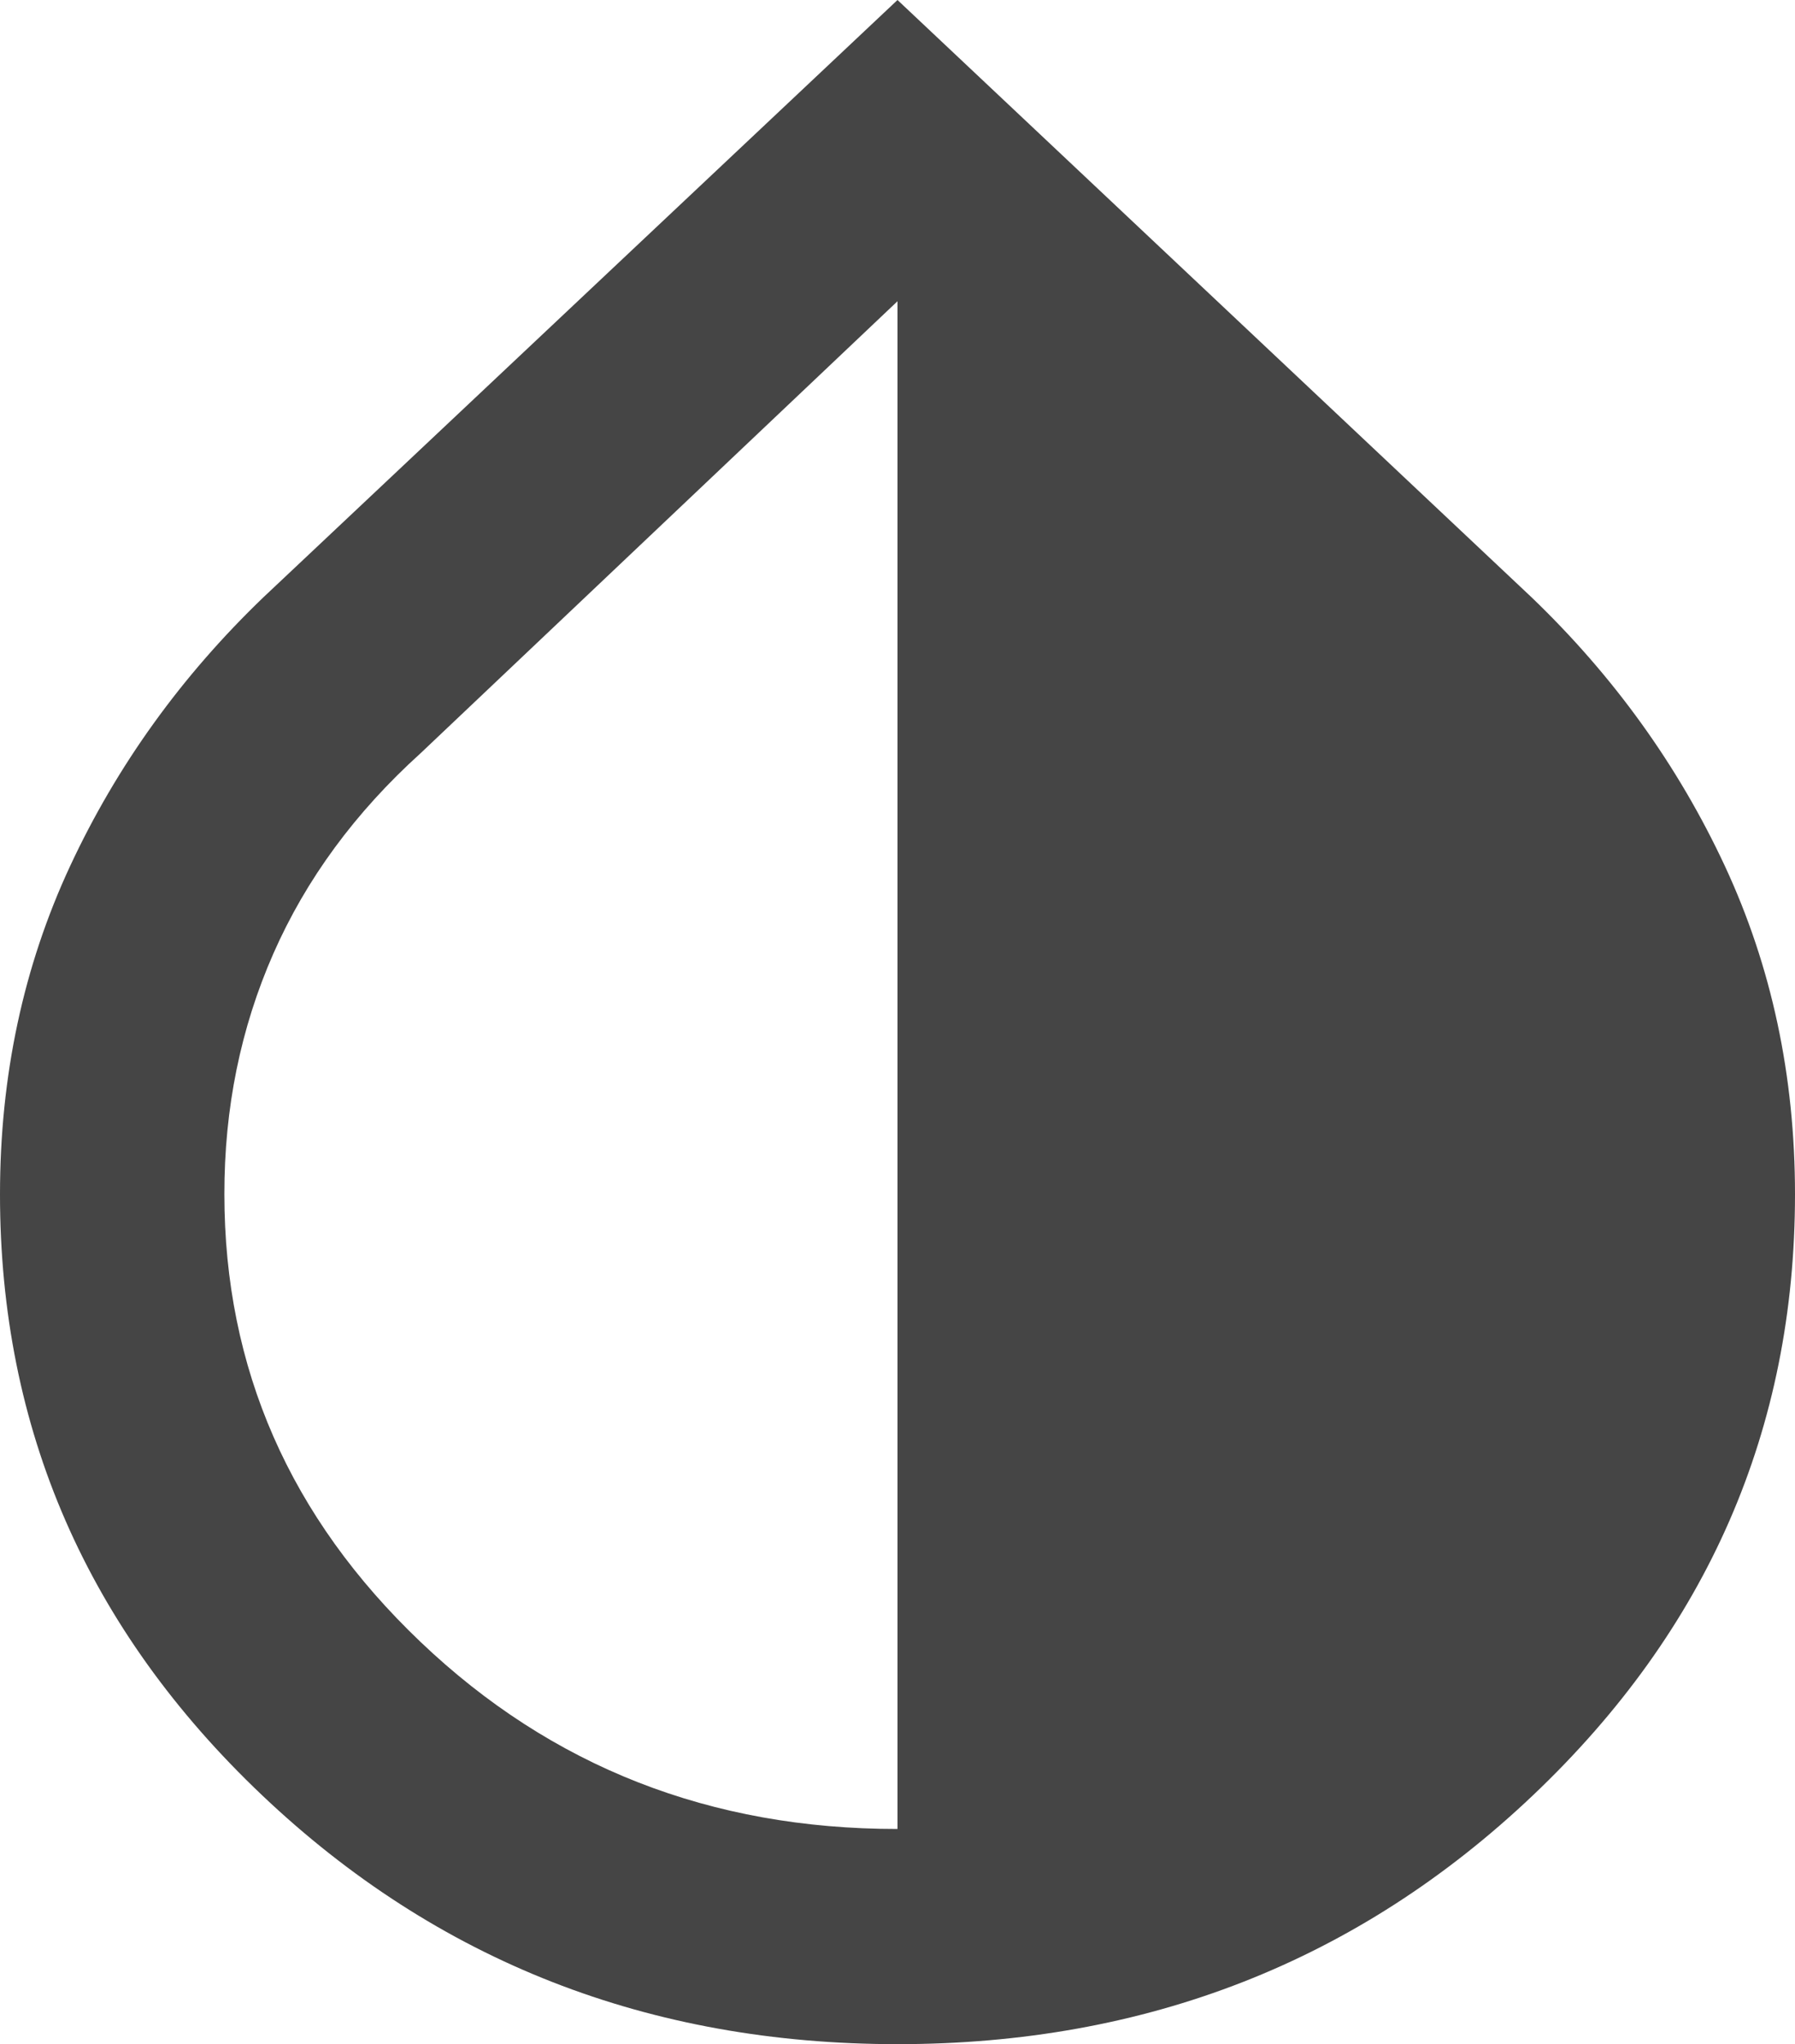
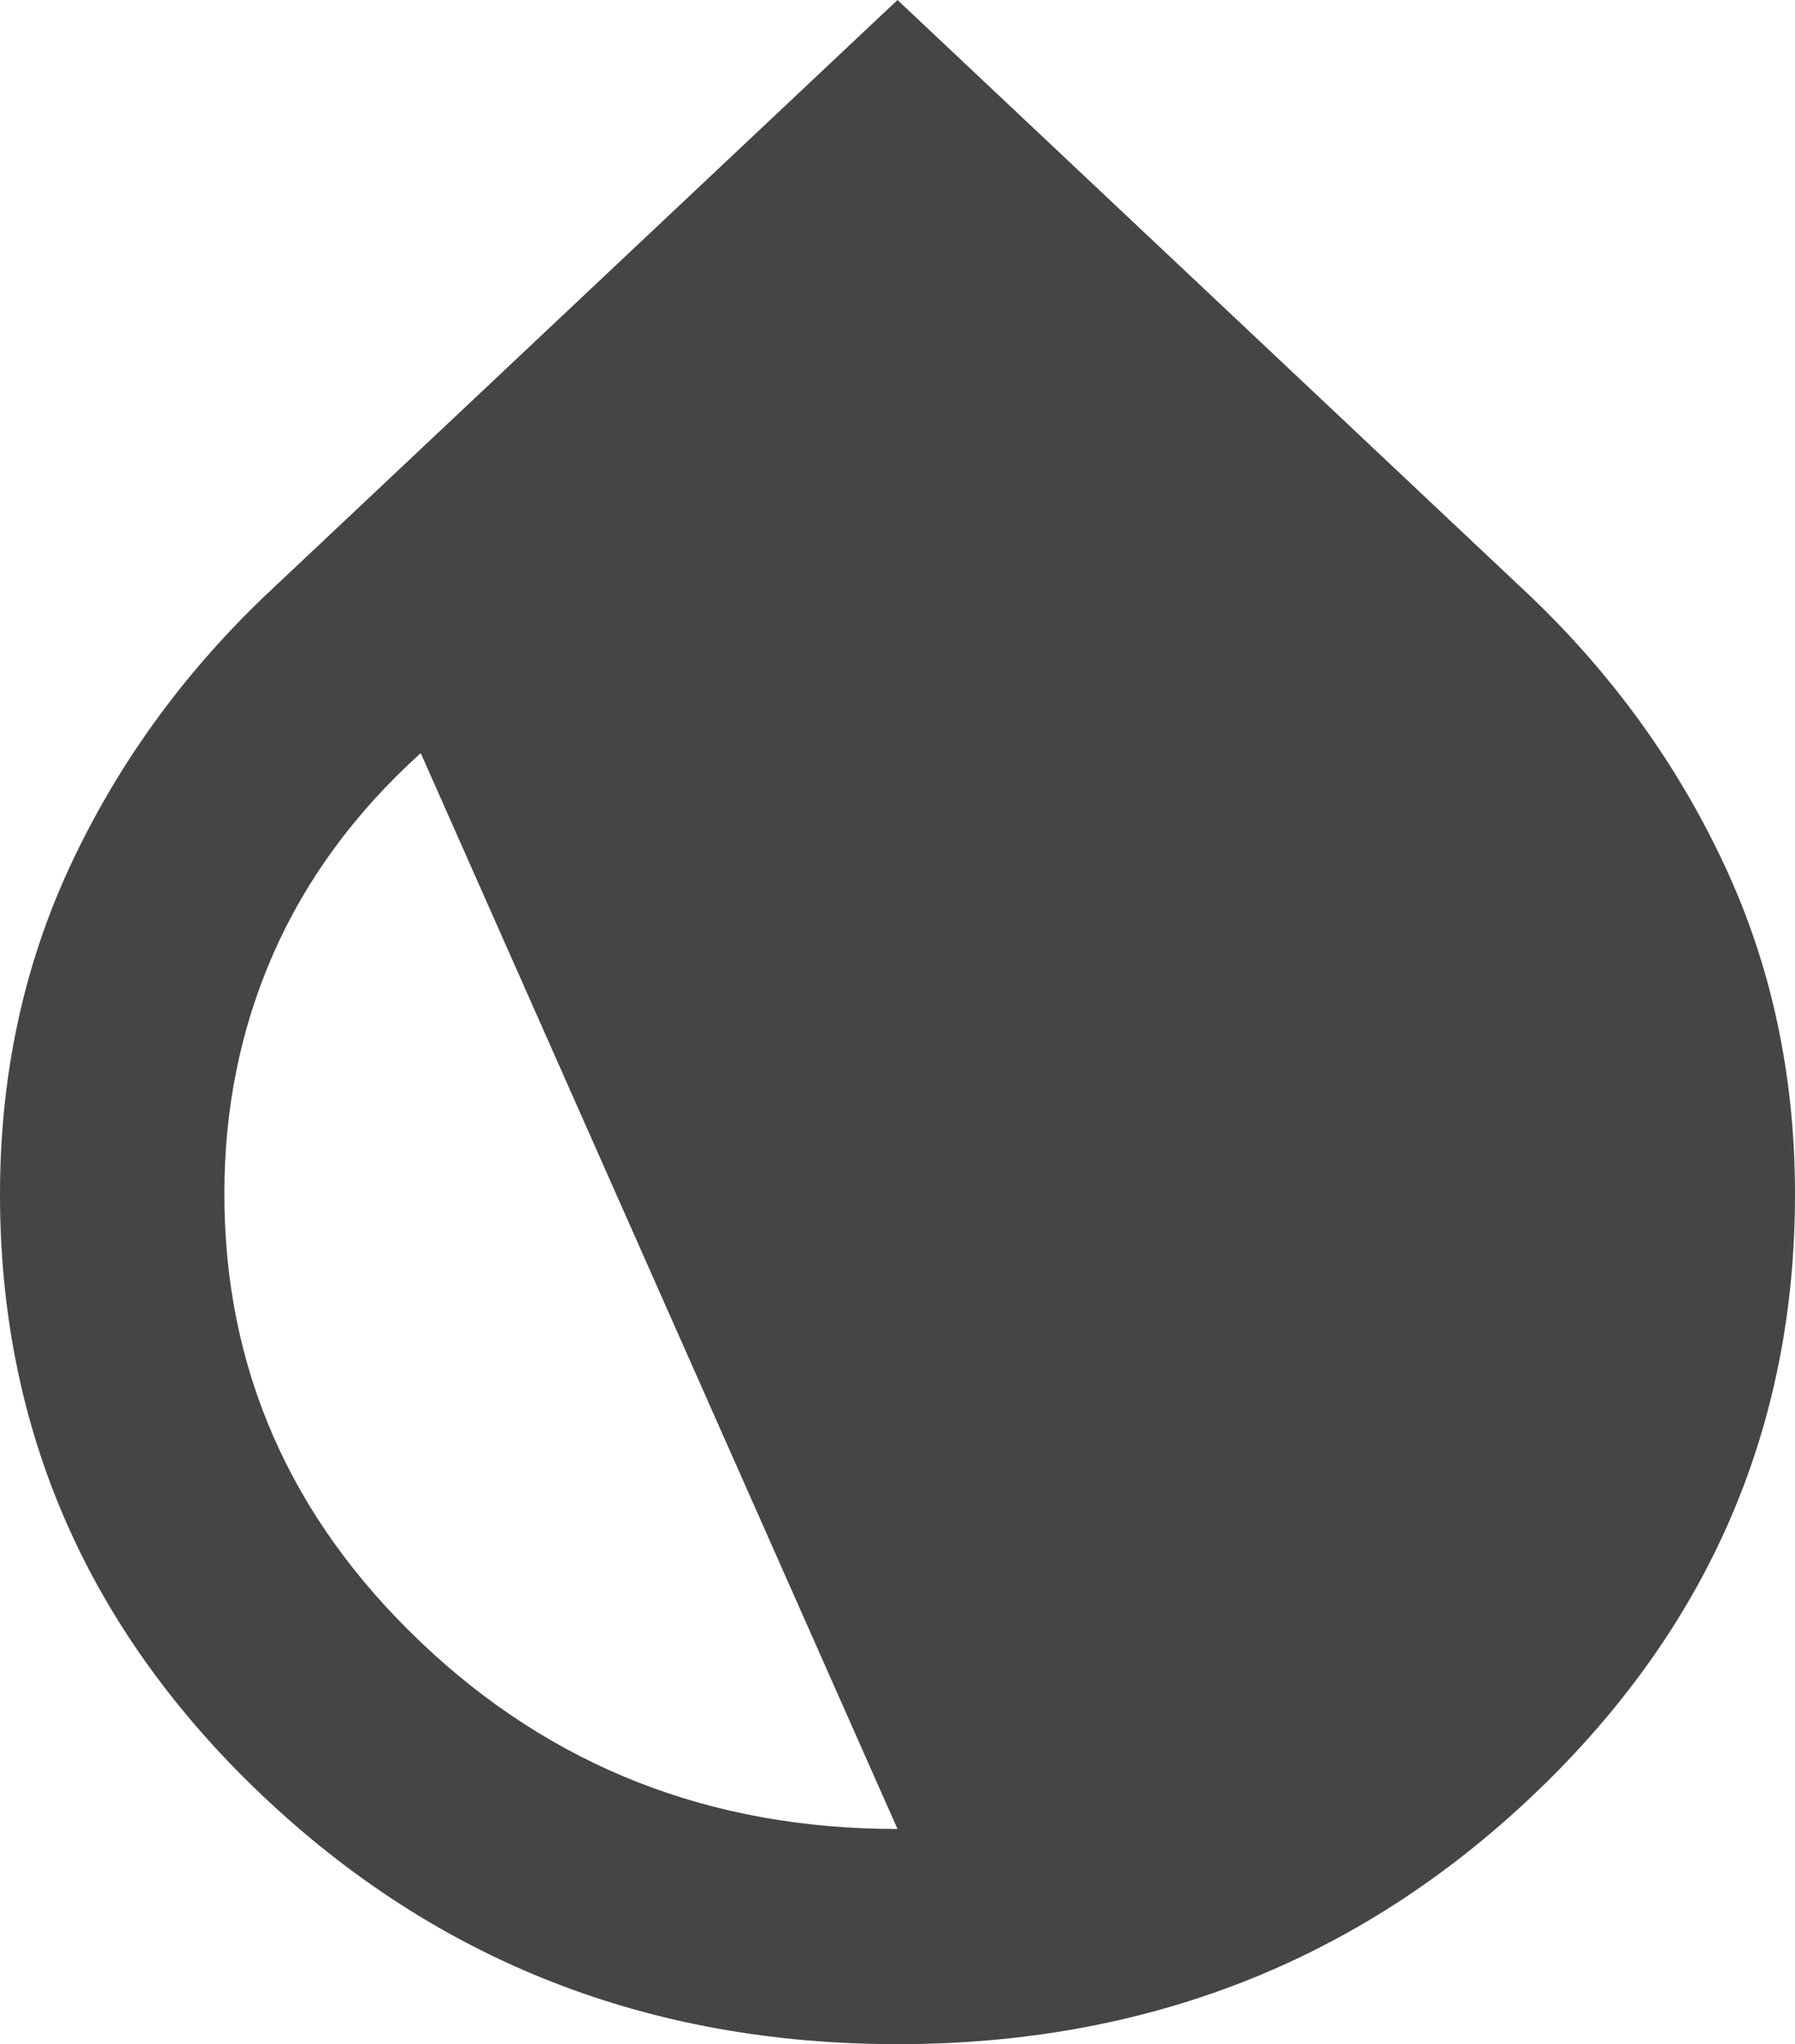
<svg xmlns="http://www.w3.org/2000/svg" width="36" height="41" viewBox="0 0 36 41" fill="none">
-   <path d="M18 41C13.012 41 8.765 39.336 5.258 36.009C1.751 32.681 -0.001 28.663 9.6195e-07 23.953C9.6195e-07 21.579 0.469 19.385 1.406 17.371C2.344 15.357 3.638 13.559 5.287 11.976L18 0L30.712 11.976C32.362 13.559 33.656 15.357 34.594 17.371C35.531 19.385 36 21.579 36 23.953C36 28.664 34.247 32.684 30.742 36.011C27.236 39.338 22.989 41.001 18 41ZM18 36.684V6.042L8.438 15.105C7.125 16.292 6.14 17.632 5.483 19.125C4.826 20.619 4.498 22.228 4.5 23.953C4.5 27.441 5.812 30.436 8.438 32.936C11.062 35.436 14.25 36.686 18 36.684Z" fill="#454545" />
+   <path d="M18 41C13.012 41 8.765 39.336 5.258 36.009C1.751 32.681 -0.001 28.663 9.6195e-07 23.953C9.6195e-07 21.579 0.469 19.385 1.406 17.371C2.344 15.357 3.638 13.559 5.287 11.976L18 0L30.712 11.976C32.362 13.559 33.656 15.357 34.594 17.371C35.531 19.385 36 21.579 36 23.953C36 28.664 34.247 32.684 30.742 36.011C27.236 39.338 22.989 41.001 18 41ZM18 36.684L8.438 15.105C7.125 16.292 6.14 17.632 5.483 19.125C4.826 20.619 4.498 22.228 4.5 23.953C4.5 27.441 5.812 30.436 8.438 32.936C11.062 35.436 14.25 36.686 18 36.684Z" fill="#454545" />
</svg>